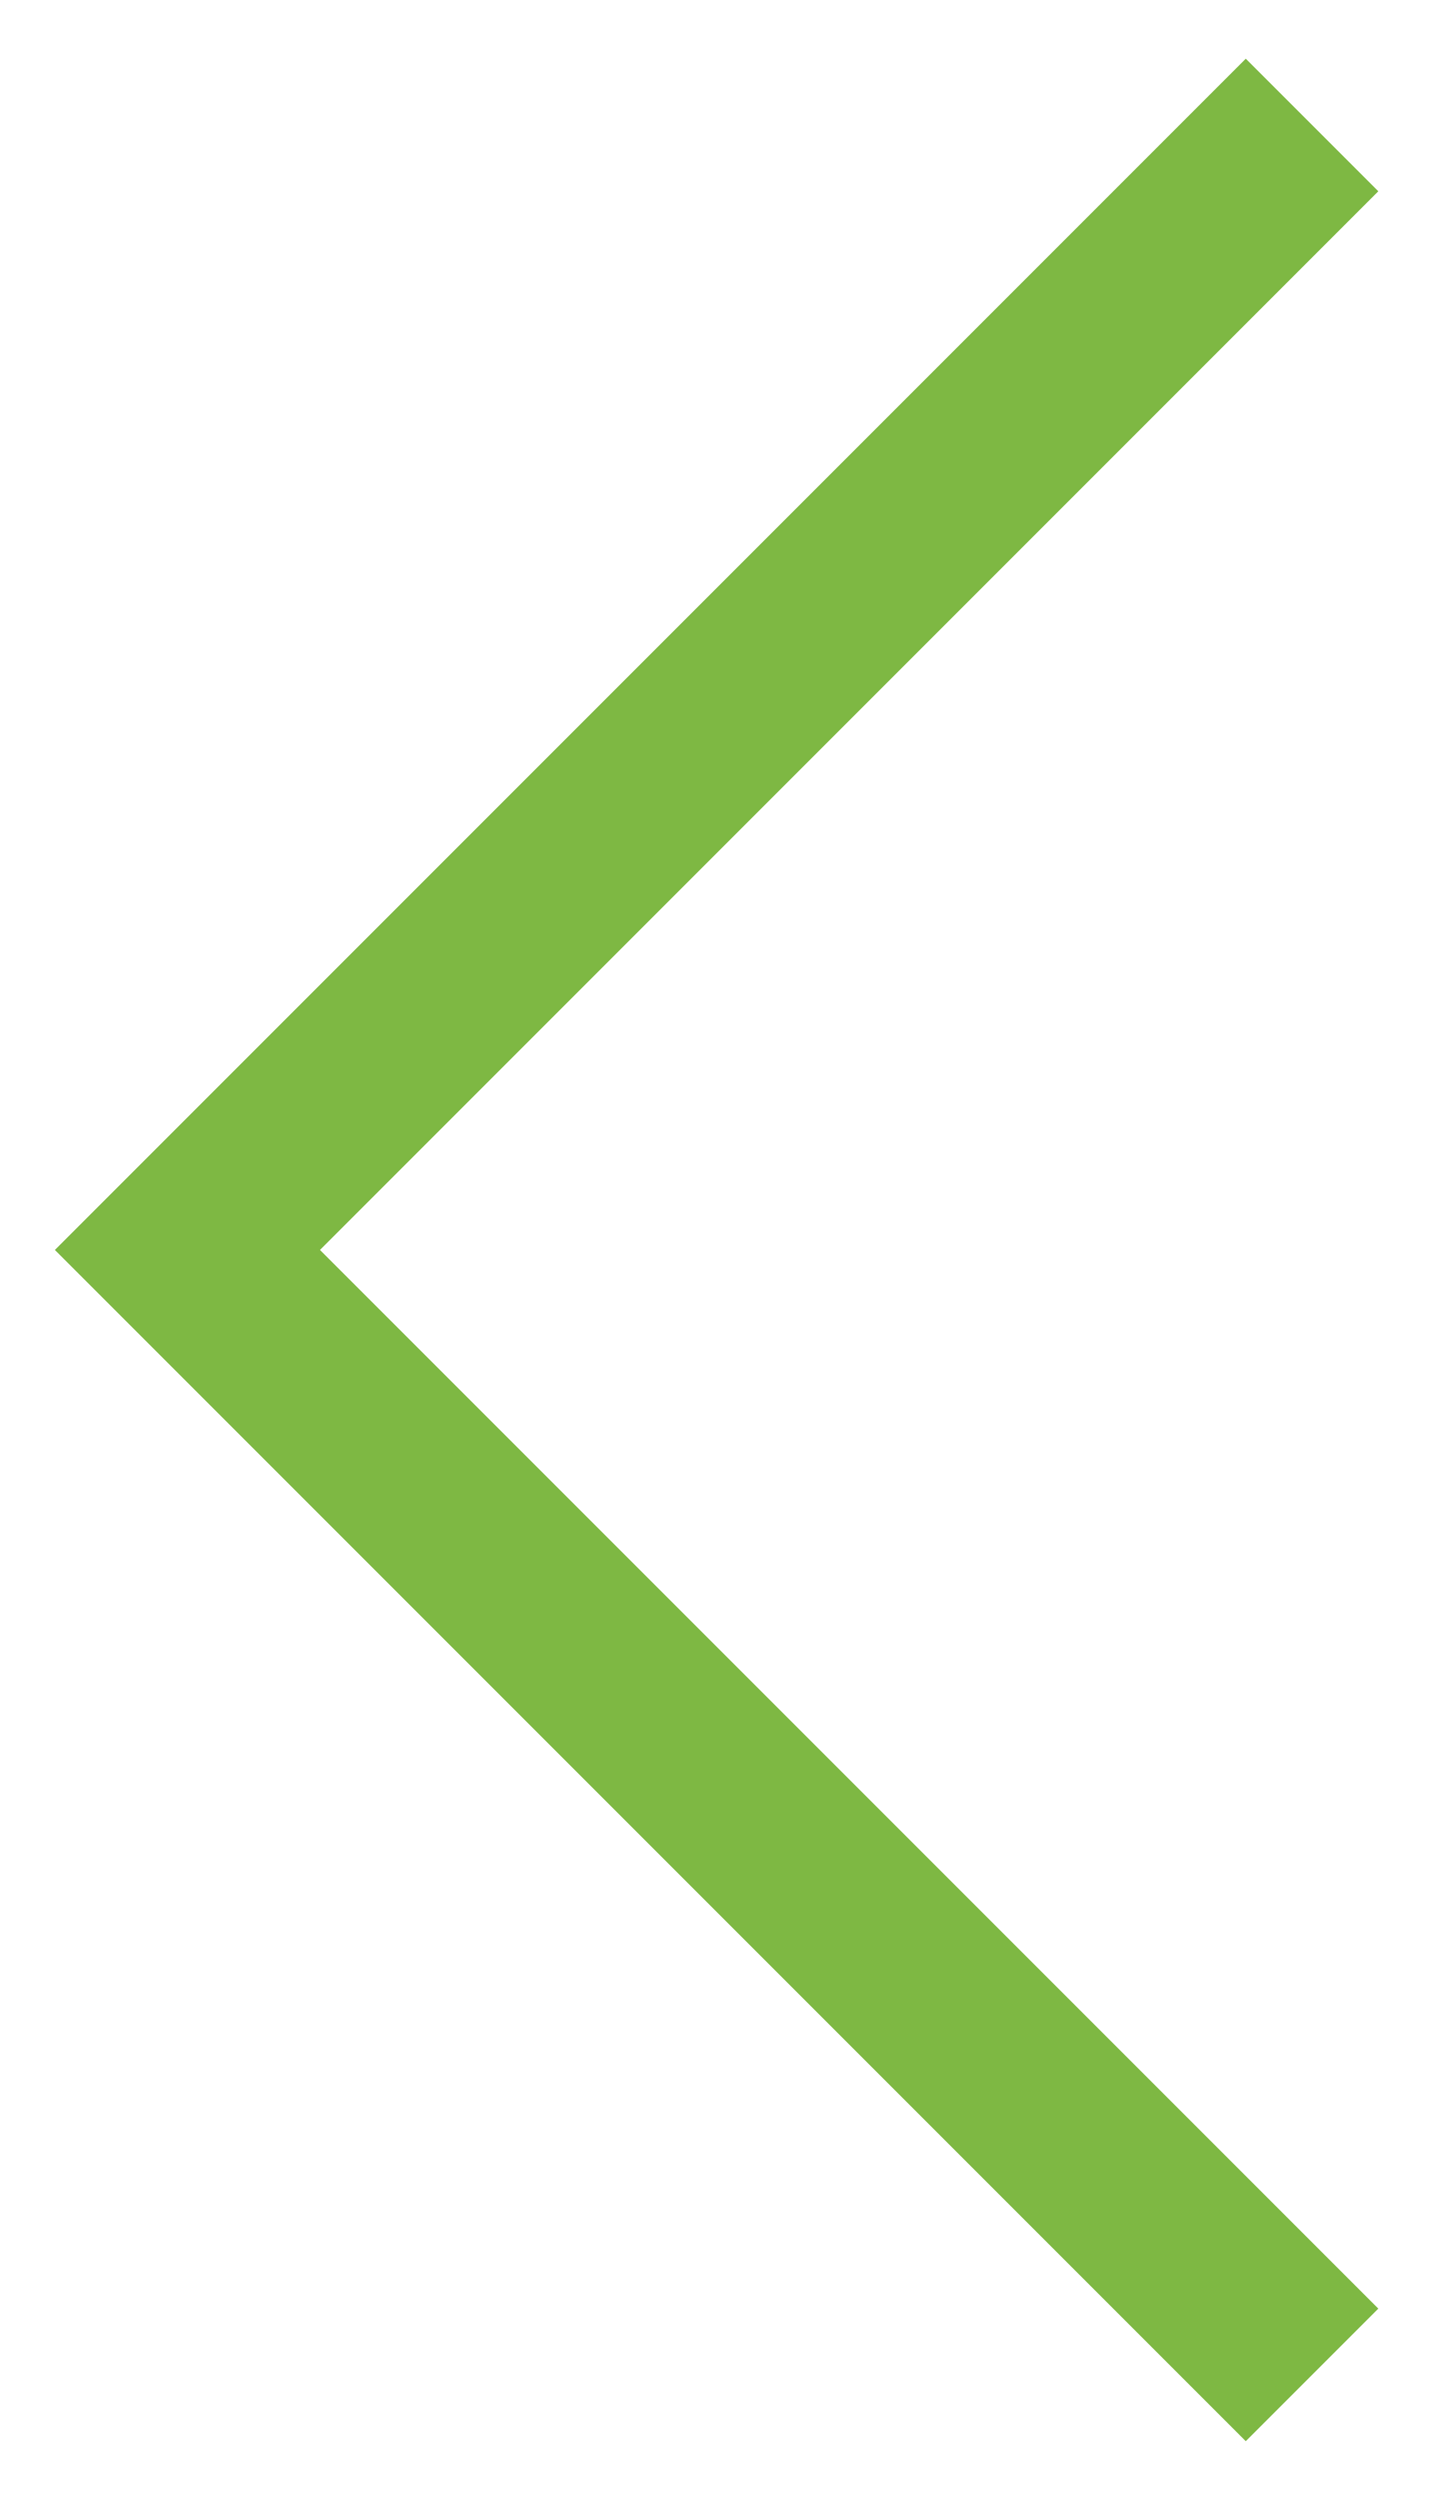
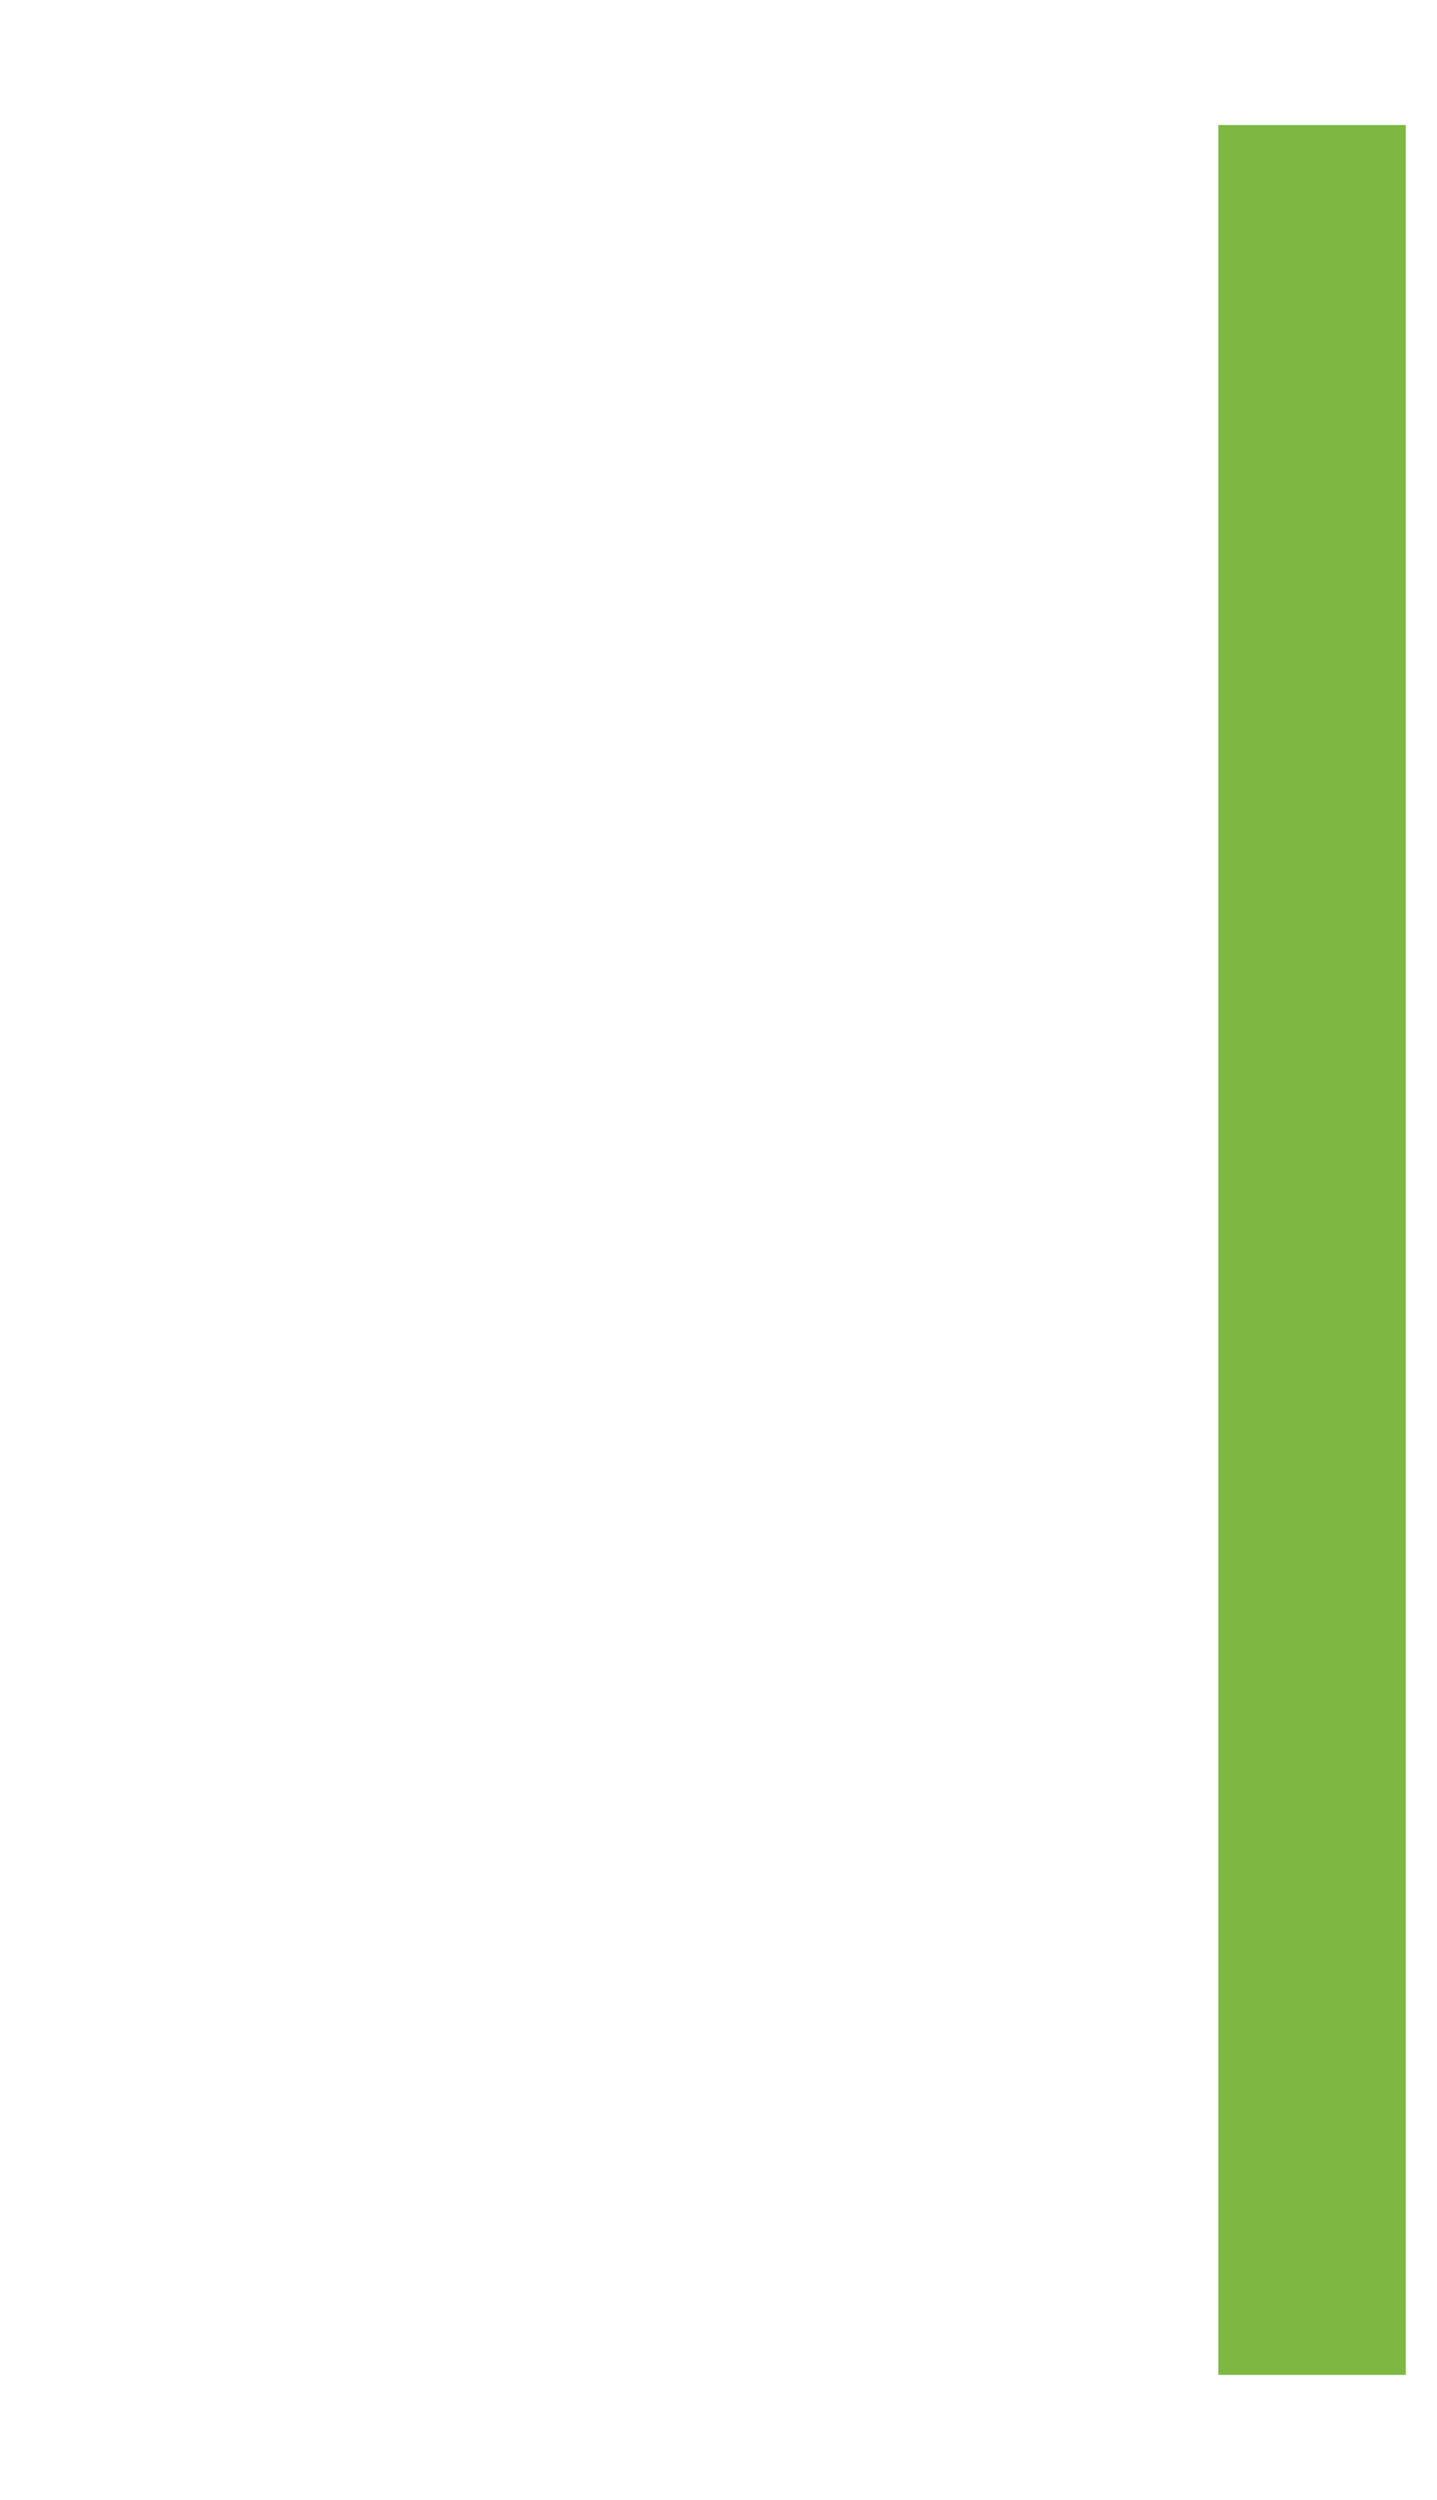
<svg xmlns="http://www.w3.org/2000/svg" width="23" height="40" viewBox="0 0 23 40" fill="none">
-   <path d="M21 2L3 20L21 38" stroke="#7EB843" stroke-width="3" />
+   <path d="M21 2L21 38" stroke="#7EB843" stroke-width="3" />
</svg>